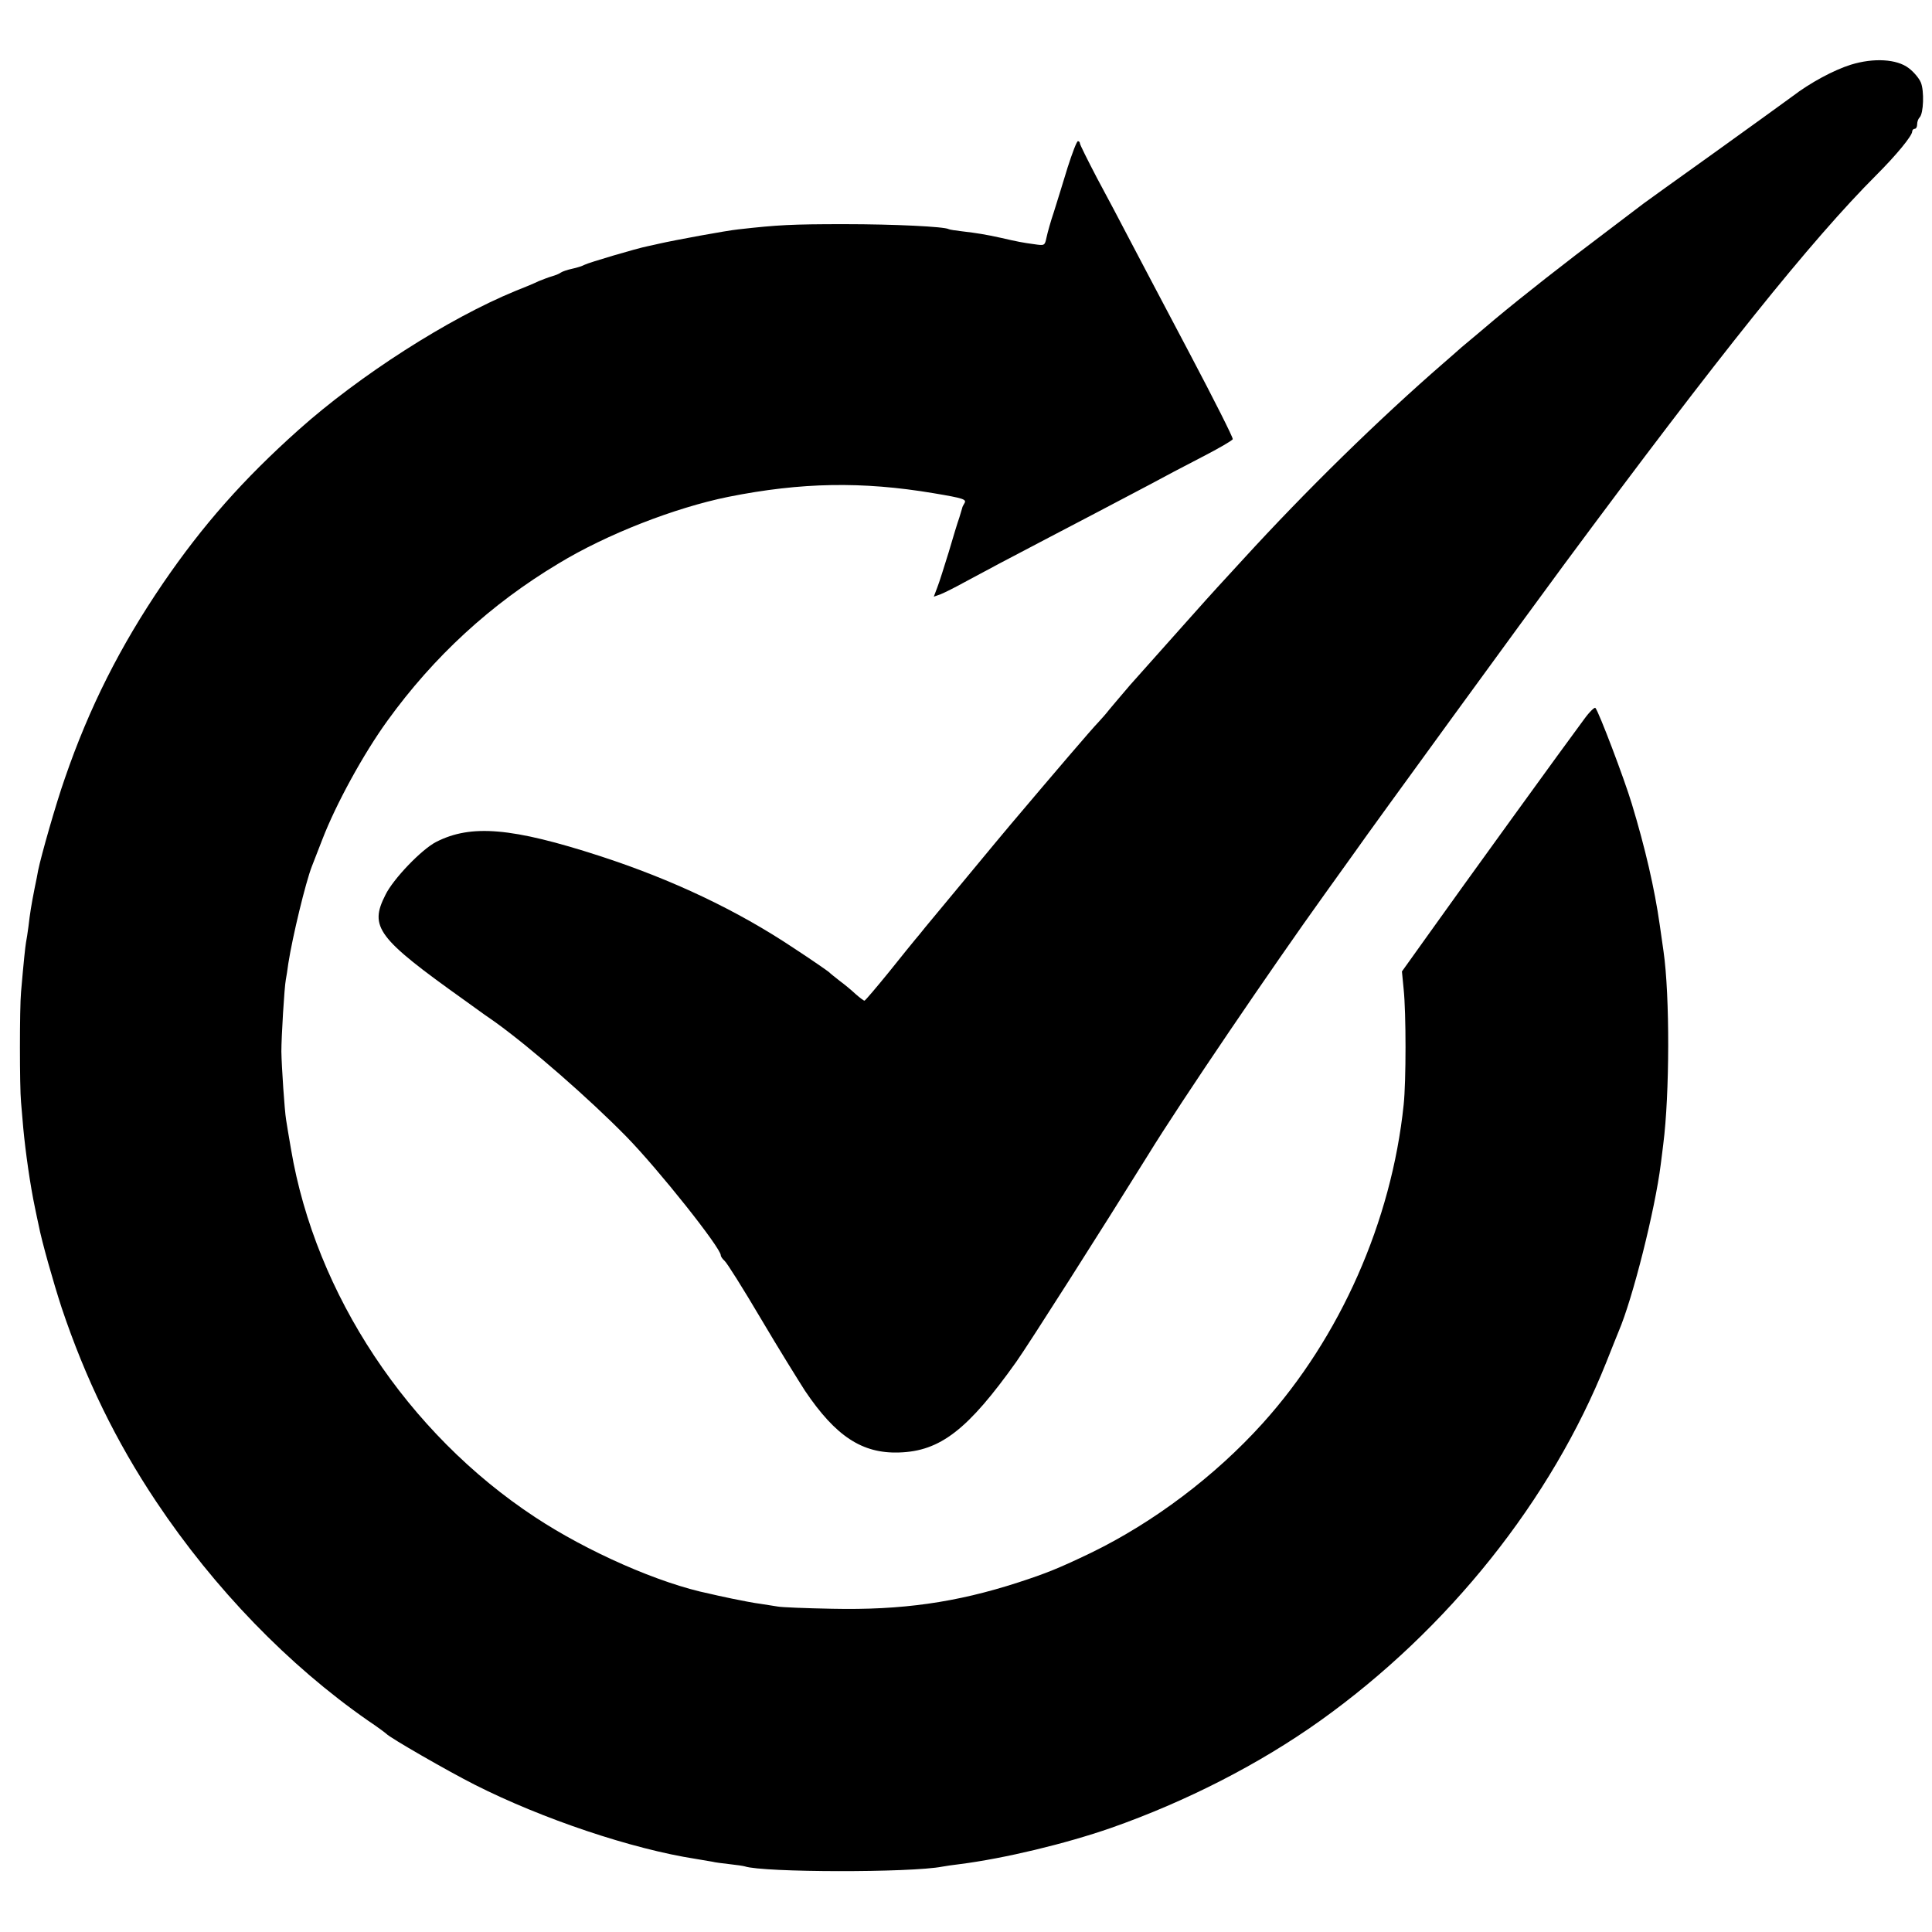
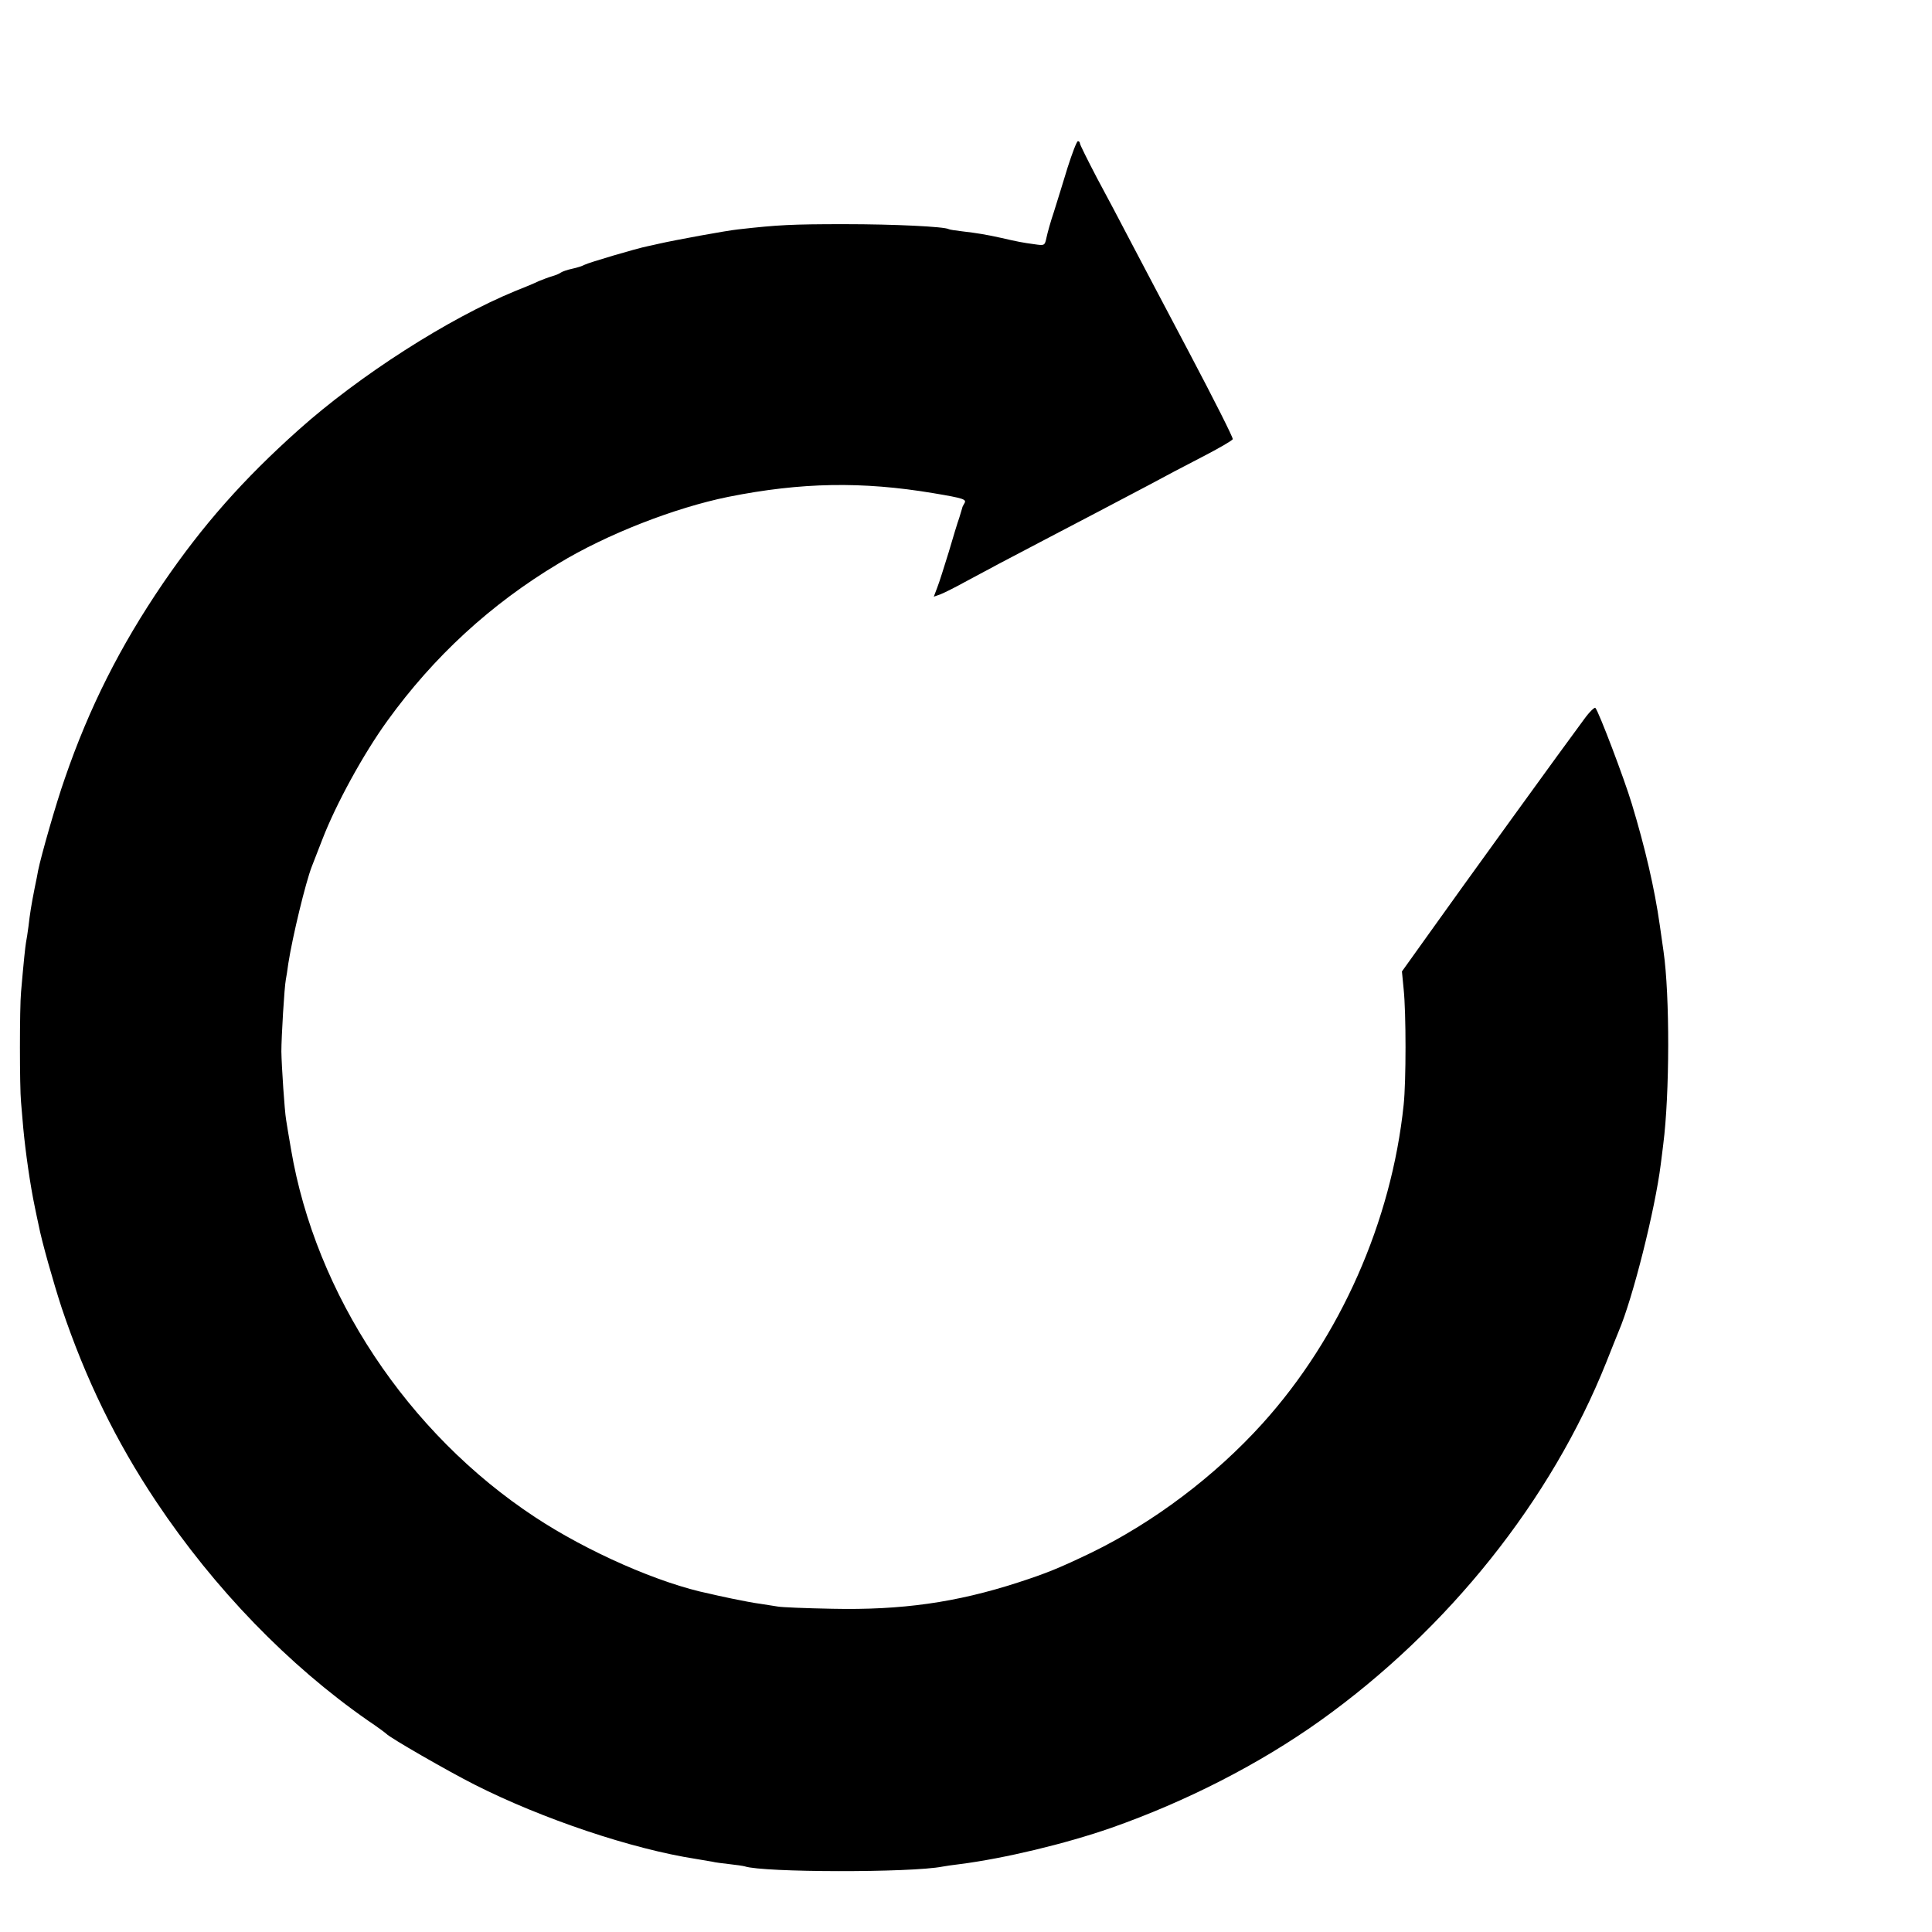
<svg xmlns="http://www.w3.org/2000/svg" version="1.0" width="780pt" height="780pt" viewBox="0 0 780 780" preserveAspectRatio="xMidYMid meet">
  <g transform="translate(0,780) scale(0.1,-0.1)" fill="#000000" stroke="none">
-     <path d="M7473 7539 c-70 -22 -165 -73 -238 -129 -27 -20 -171 -124 -320 -231 -148 -106 -274 -196 -280 -201 -5 -4 -71 -54 -145 -110 -173 -130 -341 -262 -455 -357 -49 -42 -101 -85 -114 -96 -13 -11 -29 -24 -35 -30 -6 -5 -31 -28 -56 -49 -265 -230 -557 -516 -813 -796 -38 -41 -83 -91 -101 -110 -30 -32 -202 -226 -353 -395 -33 -39 -71 -83 -84 -99 -12 -16 -32 -38 -43 -50 -30 -31 -176 -202 -357 -416 -41 -48 -290 -350 -343 -413 -17 -22 -36 -44 -41 -50 -6 -7 -53 -65 -105 -130 -52 -64 -97 -117 -100 -117 -3 0 -19 12 -36 27 -17 16 -45 39 -64 53 -18 14 -38 30 -44 36 -6 5 -69 49 -141 96 -229 153 -491 277 -783 372 -355 115 -520 129 -661 57 -59 -30 -174 -150 -205 -214 -66 -130 -33 -174 319 -425 55 -40 111 -80 125 -89 144 -104 377 -307 529 -462 130 -133 381 -449 381 -479 0 -5 7 -15 15 -22 9 -7 75 -112 147 -234 72 -122 153 -252 178 -291 124 -184 231 -254 380 -249 166 5 278 92 473 366 49 69 343 531 532 835 132 215 501 758 713 1053 61 85 117 163 124 173 56 81 702 968 842 1157 627 847 998 1310 1262 1574 81 81 144 158 144 175 0 6 5 11 10 11 6 0 10 8 10 18 0 10 4 22 10 28 16 16 19 107 5 141 -7 17 -29 43 -49 58 -48 37 -142 42 -233 14z" />
    <path d="M4310 7123 c-18 -60 -43 -139 -55 -178 -13 -38 -26 -85 -30 -104 -7 -33 -8 -33 -49 -27 -46 6 -71 11 -136 26 -59 13 -95 19 -155 26 -27 3 -52 7 -55 9 -17 10 -218 20 -420 20 -215 0 -269 -3 -429 -21 -49 -5 -260 -44 -321 -58 -14 -3 -34 -8 -45 -10 -42 -8 -241 -67 -255 -75 -9 -5 -31 -12 -50 -16 -19 -4 -39 -11 -45 -15 -5 -4 -21 -11 -35 -15 -14 -4 -38 -13 -55 -20 -16 -8 -59 -26 -95 -40 -270 -111 -629 -341 -874 -560 -224 -200 -388 -386 -548 -620 -173 -254 -298 -502 -396 -787 -36 -102 -96 -313 -108 -372 -2 -12 -8 -43 -14 -71 -14 -71 -19 -103 -25 -155 -3 -25 -8 -54 -10 -65 -3 -18 -9 -72 -20 -200 -6 -63 -6 -384 0 -445 2 -25 6 -72 9 -105 9 -96 28 -230 47 -320 6 -27 12 -60 15 -71 12 -64 60 -233 93 -334 96 -286 219 -539 382 -783 235 -352 535 -661 854 -883 39 -26 72 -51 75 -54 13 -15 247 -150 358 -206 271 -137 633 -259 892 -299 25 -4 54 -9 65 -11 11 -3 43 -7 70 -10 28 -3 55 -7 62 -9 74 -25 671 -26 798 -1 11 2 43 7 70 10 180 23 426 82 610 146 305 107 601 259 845 433 518 370 933 891 1155 1447 21 52 43 109 50 125 57 133 147 491 170 675 3 25 8 61 10 80 26 202 27 601 1 780 -2 14 -9 61 -15 105 -21 148 -59 312 -113 490 -30 100 -134 374 -147 387 -3 4 -24 -16 -45 -45 -71 -95 -508 -699 -623 -861 l-113 -158 7 -72 c10 -95 10 -373 0 -466 -49 -471 -256 -939 -569 -1286 -193 -214 -442 -401 -693 -523 -129 -62 -181 -83 -295 -120 -250 -81 -470 -112 -750 -106 -107 2 -206 6 -220 9 -14 2 -45 7 -70 11 -25 3 -76 13 -115 21 -38 8 -80 17 -91 20 -201 41 -492 169 -704 309 -515 339 -886 900 -985 1485 -9 52 -18 106 -20 120 -6 35 -18 214 -19 275 0 58 12 260 18 290 2 11 7 40 10 65 17 109 70 328 95 392 5 13 24 61 42 108 55 143 166 346 263 480 187 259 417 471 691 635 194 118 469 225 685 269 295 59 541 63 828 15 125 -21 136 -25 125 -42 -4 -7 -8 -14 -8 -17 -1 -3 -6 -21 -12 -40 -7 -19 -26 -82 -43 -140 -18 -58 -38 -122 -46 -142 l-14 -37 28 10 c15 6 59 28 97 49 85 46 181 97 340 180 125 65 231 121 400 210 55 30 154 82 220 116 66 34 121 66 122 71 2 6 -76 160 -173 344 -97 184 -206 390 -242 459 -36 69 -96 183 -134 253 -37 71 -68 133 -68 138 0 5 -4 9 -8 9 -5 0 -23 -48 -42 -107z" />
  </g>
</svg>